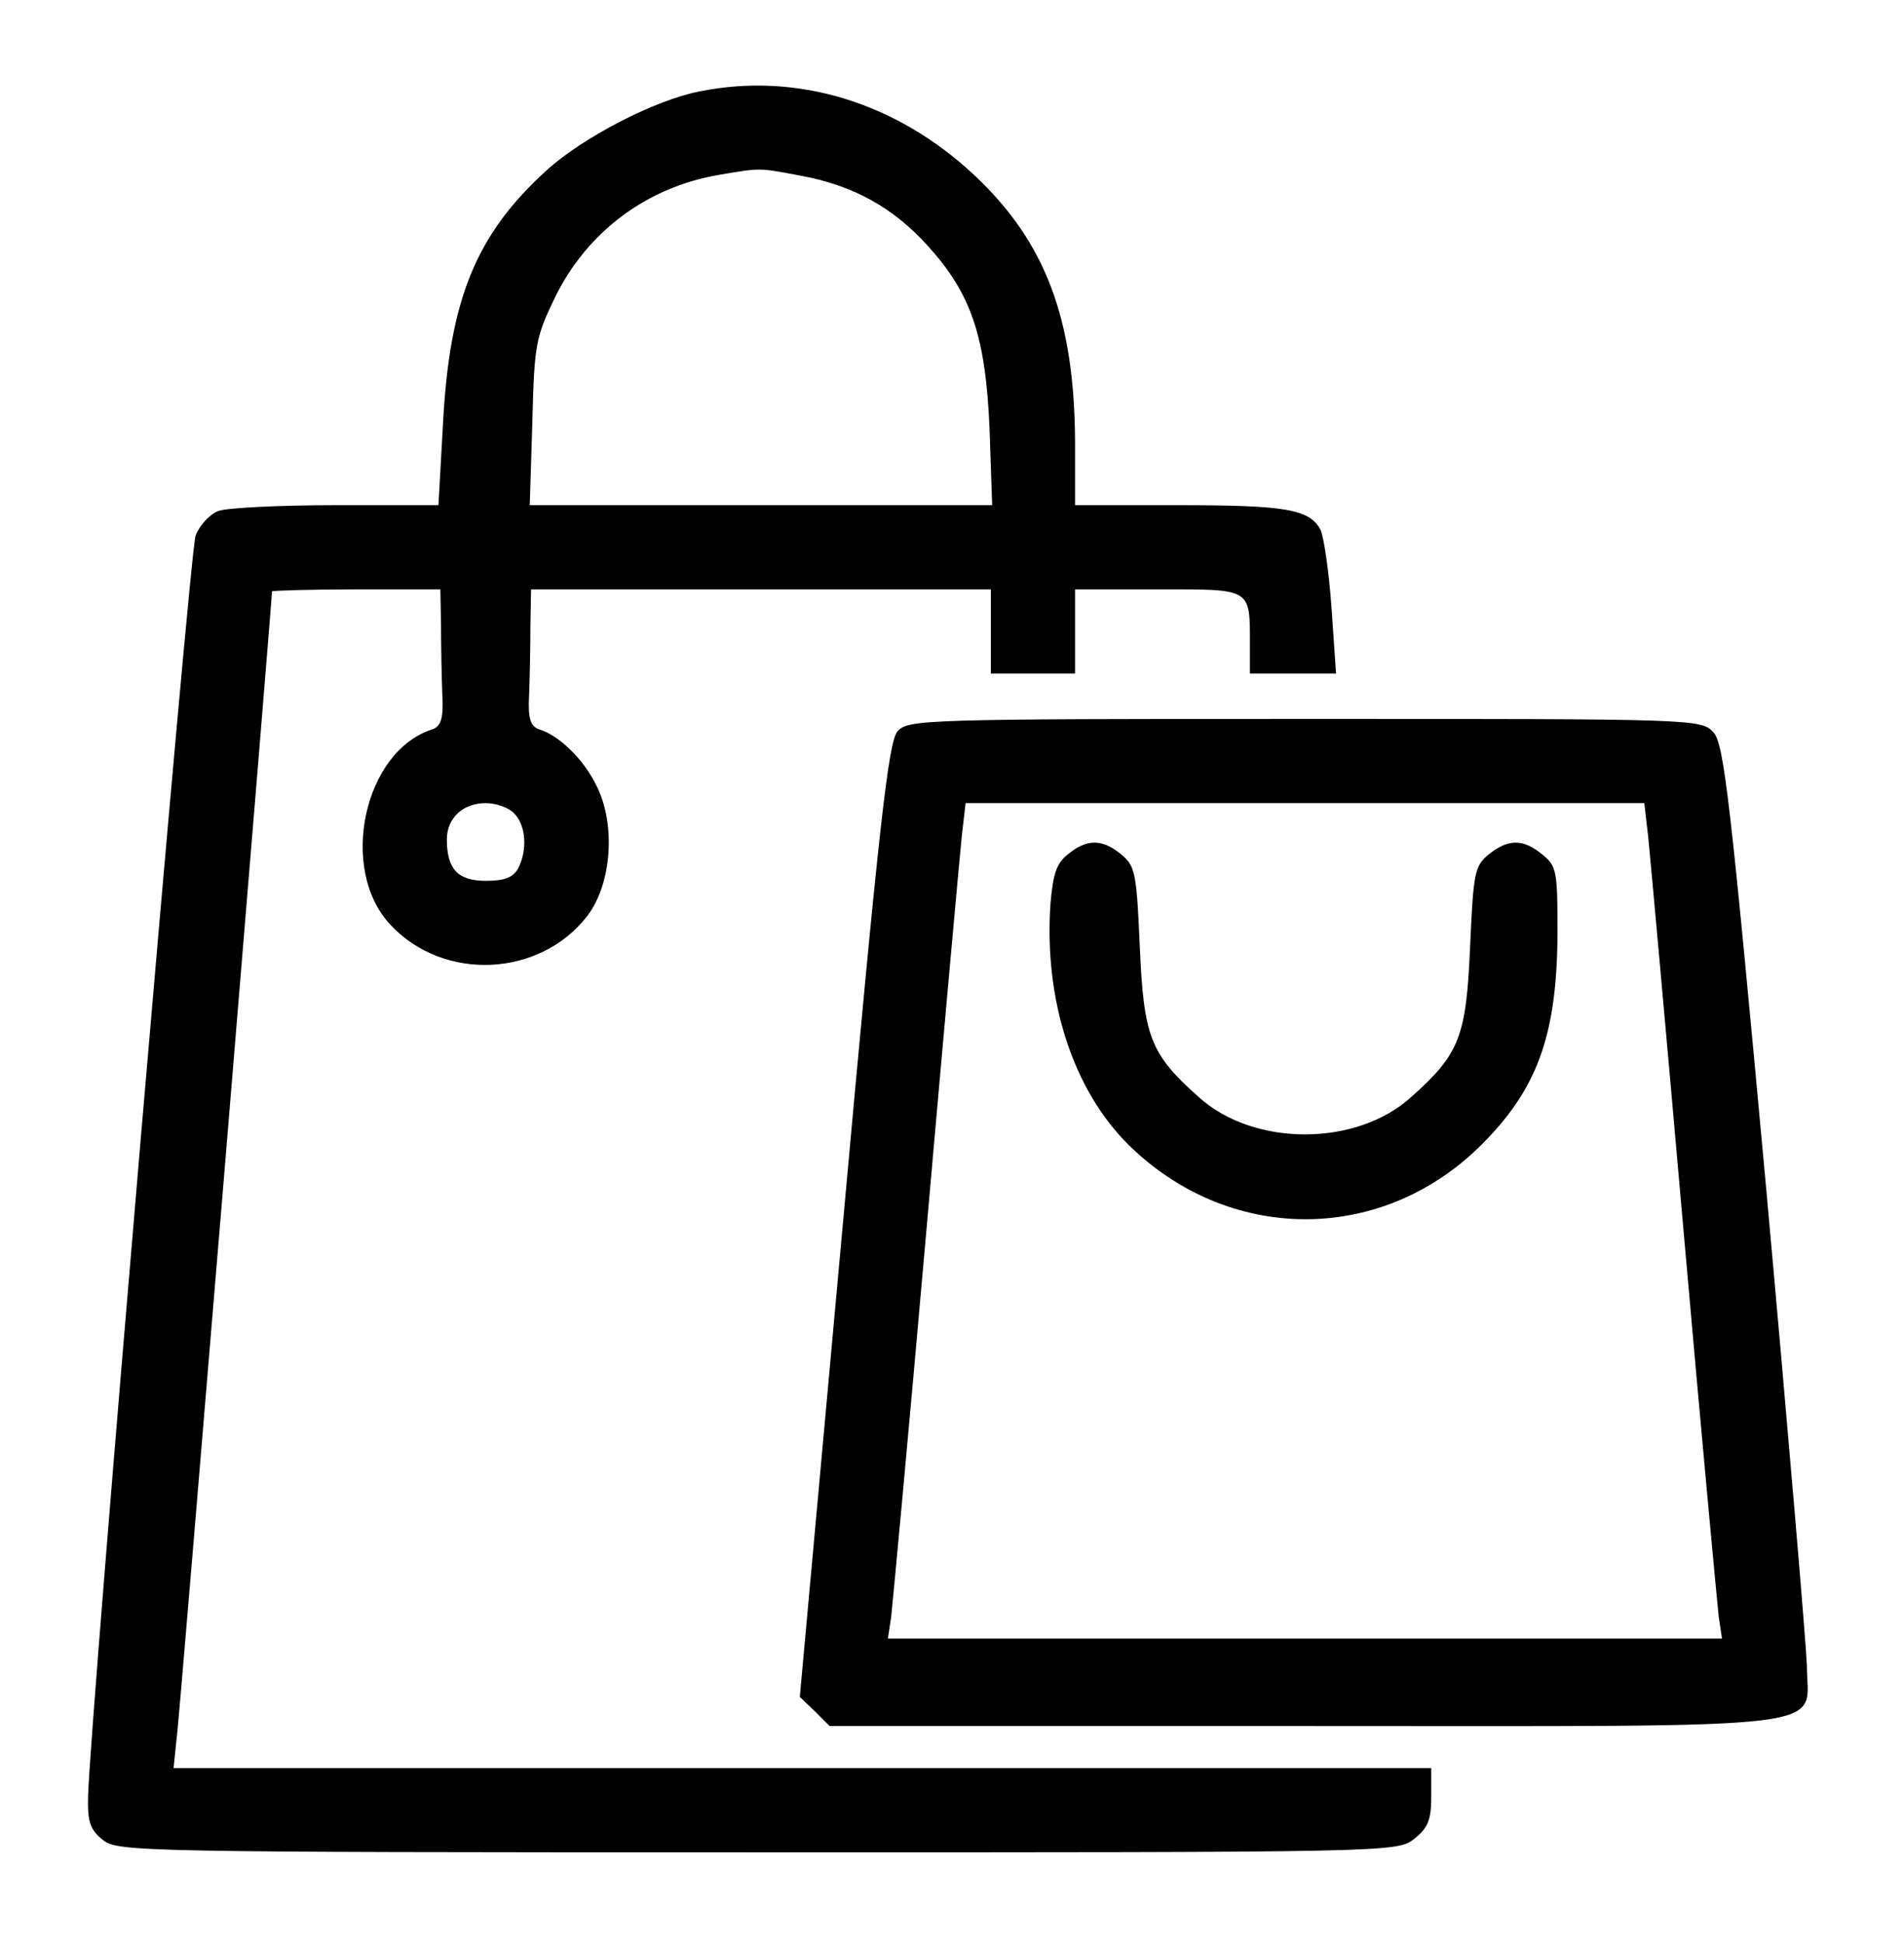
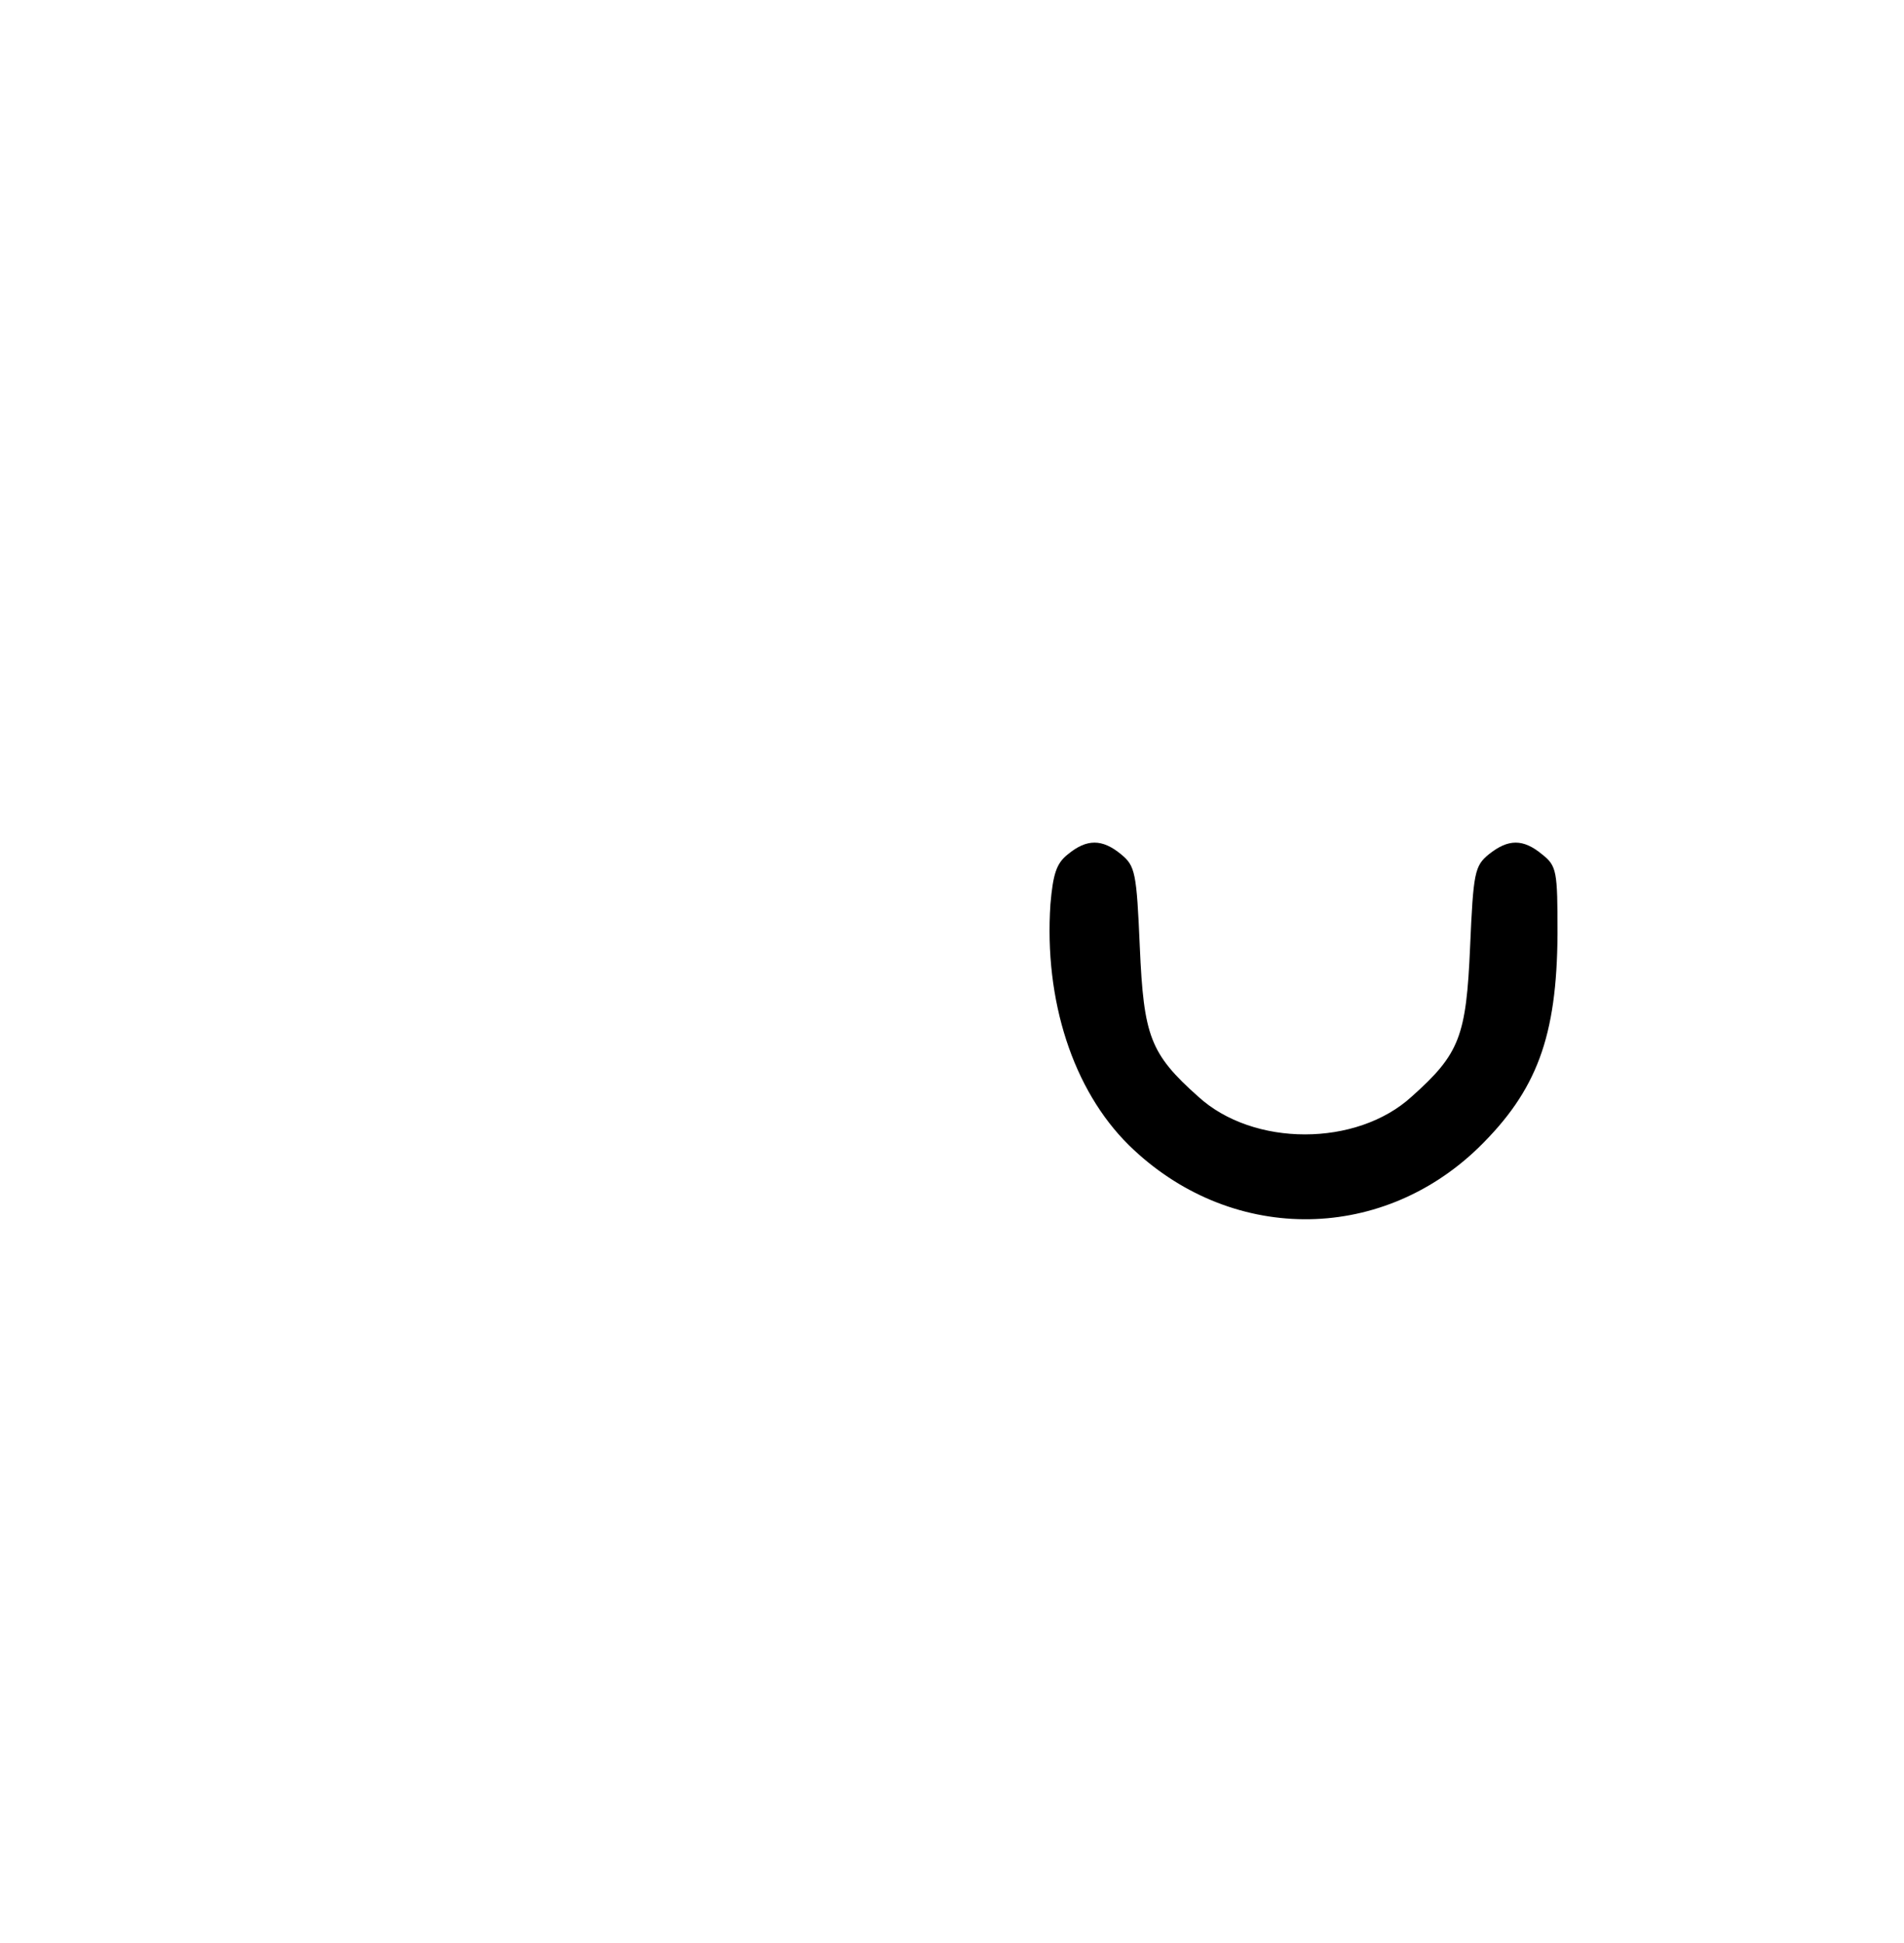
<svg xmlns="http://www.w3.org/2000/svg" version="1.0" width="294pt" height="300pt" viewBox="0 0 294 300" preserveAspectRatio="xMidYMid meet">
  <g transform="translate(0,300) scale(0.1,-0.1)" fill="#000000" stroke="none">
-     <path d="M1081 2859 c-69 -13 -181 -71 -237 -122 -109 -99 -150 -199 -160 -392 l-7 -125 -158 0 c-87 0 -169 -4 -182 -9 -13 -5 -29 -22 -35 -38 -9 -24 -162 -1817 -166 -1946 -1 -40 3 -52 23 -68 23 -18 53 -19 1011 -19 984 0 987 0 1014 21 21 17 26 29 26 65 l0 44 -971 0 -971 0 6 58 c5 44 146 1745 146 1759 0 1 58 3 130 3 l130 0 1 -57 c0 -32 1 -79 2 -106 2 -36 -2 -48 -15 -53 -106 -33 -146 -216 -65 -302 82 -88 231 -81 304 14 38 50 44 142 14 201 -20 41 -58 78 -89 87 -13 5 -17 17 -15 53 1 27 2 74 2 106 l1 57 355 0 355 0 0 -65 0 -65 65 0 65 0 0 65 0 65 129 0 c145 0 141 3 141 -87 l0 -43 66 0 67 0 -7 102 c-4 56 -12 110 -17 120 -17 32 -54 38 -220 38 l-159 0 0 98 c-1 189 -45 308 -156 412 -120 112 -273 159 -423 129z m154 -130 c82 -15 144 -49 198 -109 67 -74 89 -140 95 -282 l4 -118 -357 0 -357 0 4 128 c3 121 5 131 36 195 50 100 141 168 252 187 65 11 61 11 125 -1z m-441 -985 c18 -18 21 -56 6 -85 -8 -14 -21 -19 -50 -19 -43 0 -60 18 -60 64 0 33 25 56 60 56 16 0 36 -7 44 -16z" />
-     <path d="M1386 1871 c-14 -16 -28 -136 -84 -755 l-67 -736 23 -22 23 -23 733 0 c845 0 776 -8 776 94 -1 31 -29 363 -63 738 -55 598 -65 684 -81 702 -19 21 -26 21 -631 21 -588 0 -613 -1 -629 -19z m1159 -163 c3 -29 28 -305 55 -613 27 -308 52 -575 54 -592 l5 -33 -644 0 -644 0 5 33 c2 17 27 284 54 592 27 308 52 584 55 613 l6 52 524 0 524 0 6 -52z" />
    <path d="M1649 1681 c-18 -14 -23 -31 -27 -77 -10 -149 35 -287 121 -372 154 -151 386 -153 540 -4 90 88 121 171 122 330 0 97 -1 105 -24 123 -29 24 -52 24 -82 0 -22 -18 -24 -28 -29 -143 -6 -138 -16 -165 -90 -231 -85 -78 -245 -78 -330 0 -74 66 -84 93 -90 231 -5 115 -7 125 -29 143 -29 24 -53 24 -82 0z" />
  </g>
</svg>